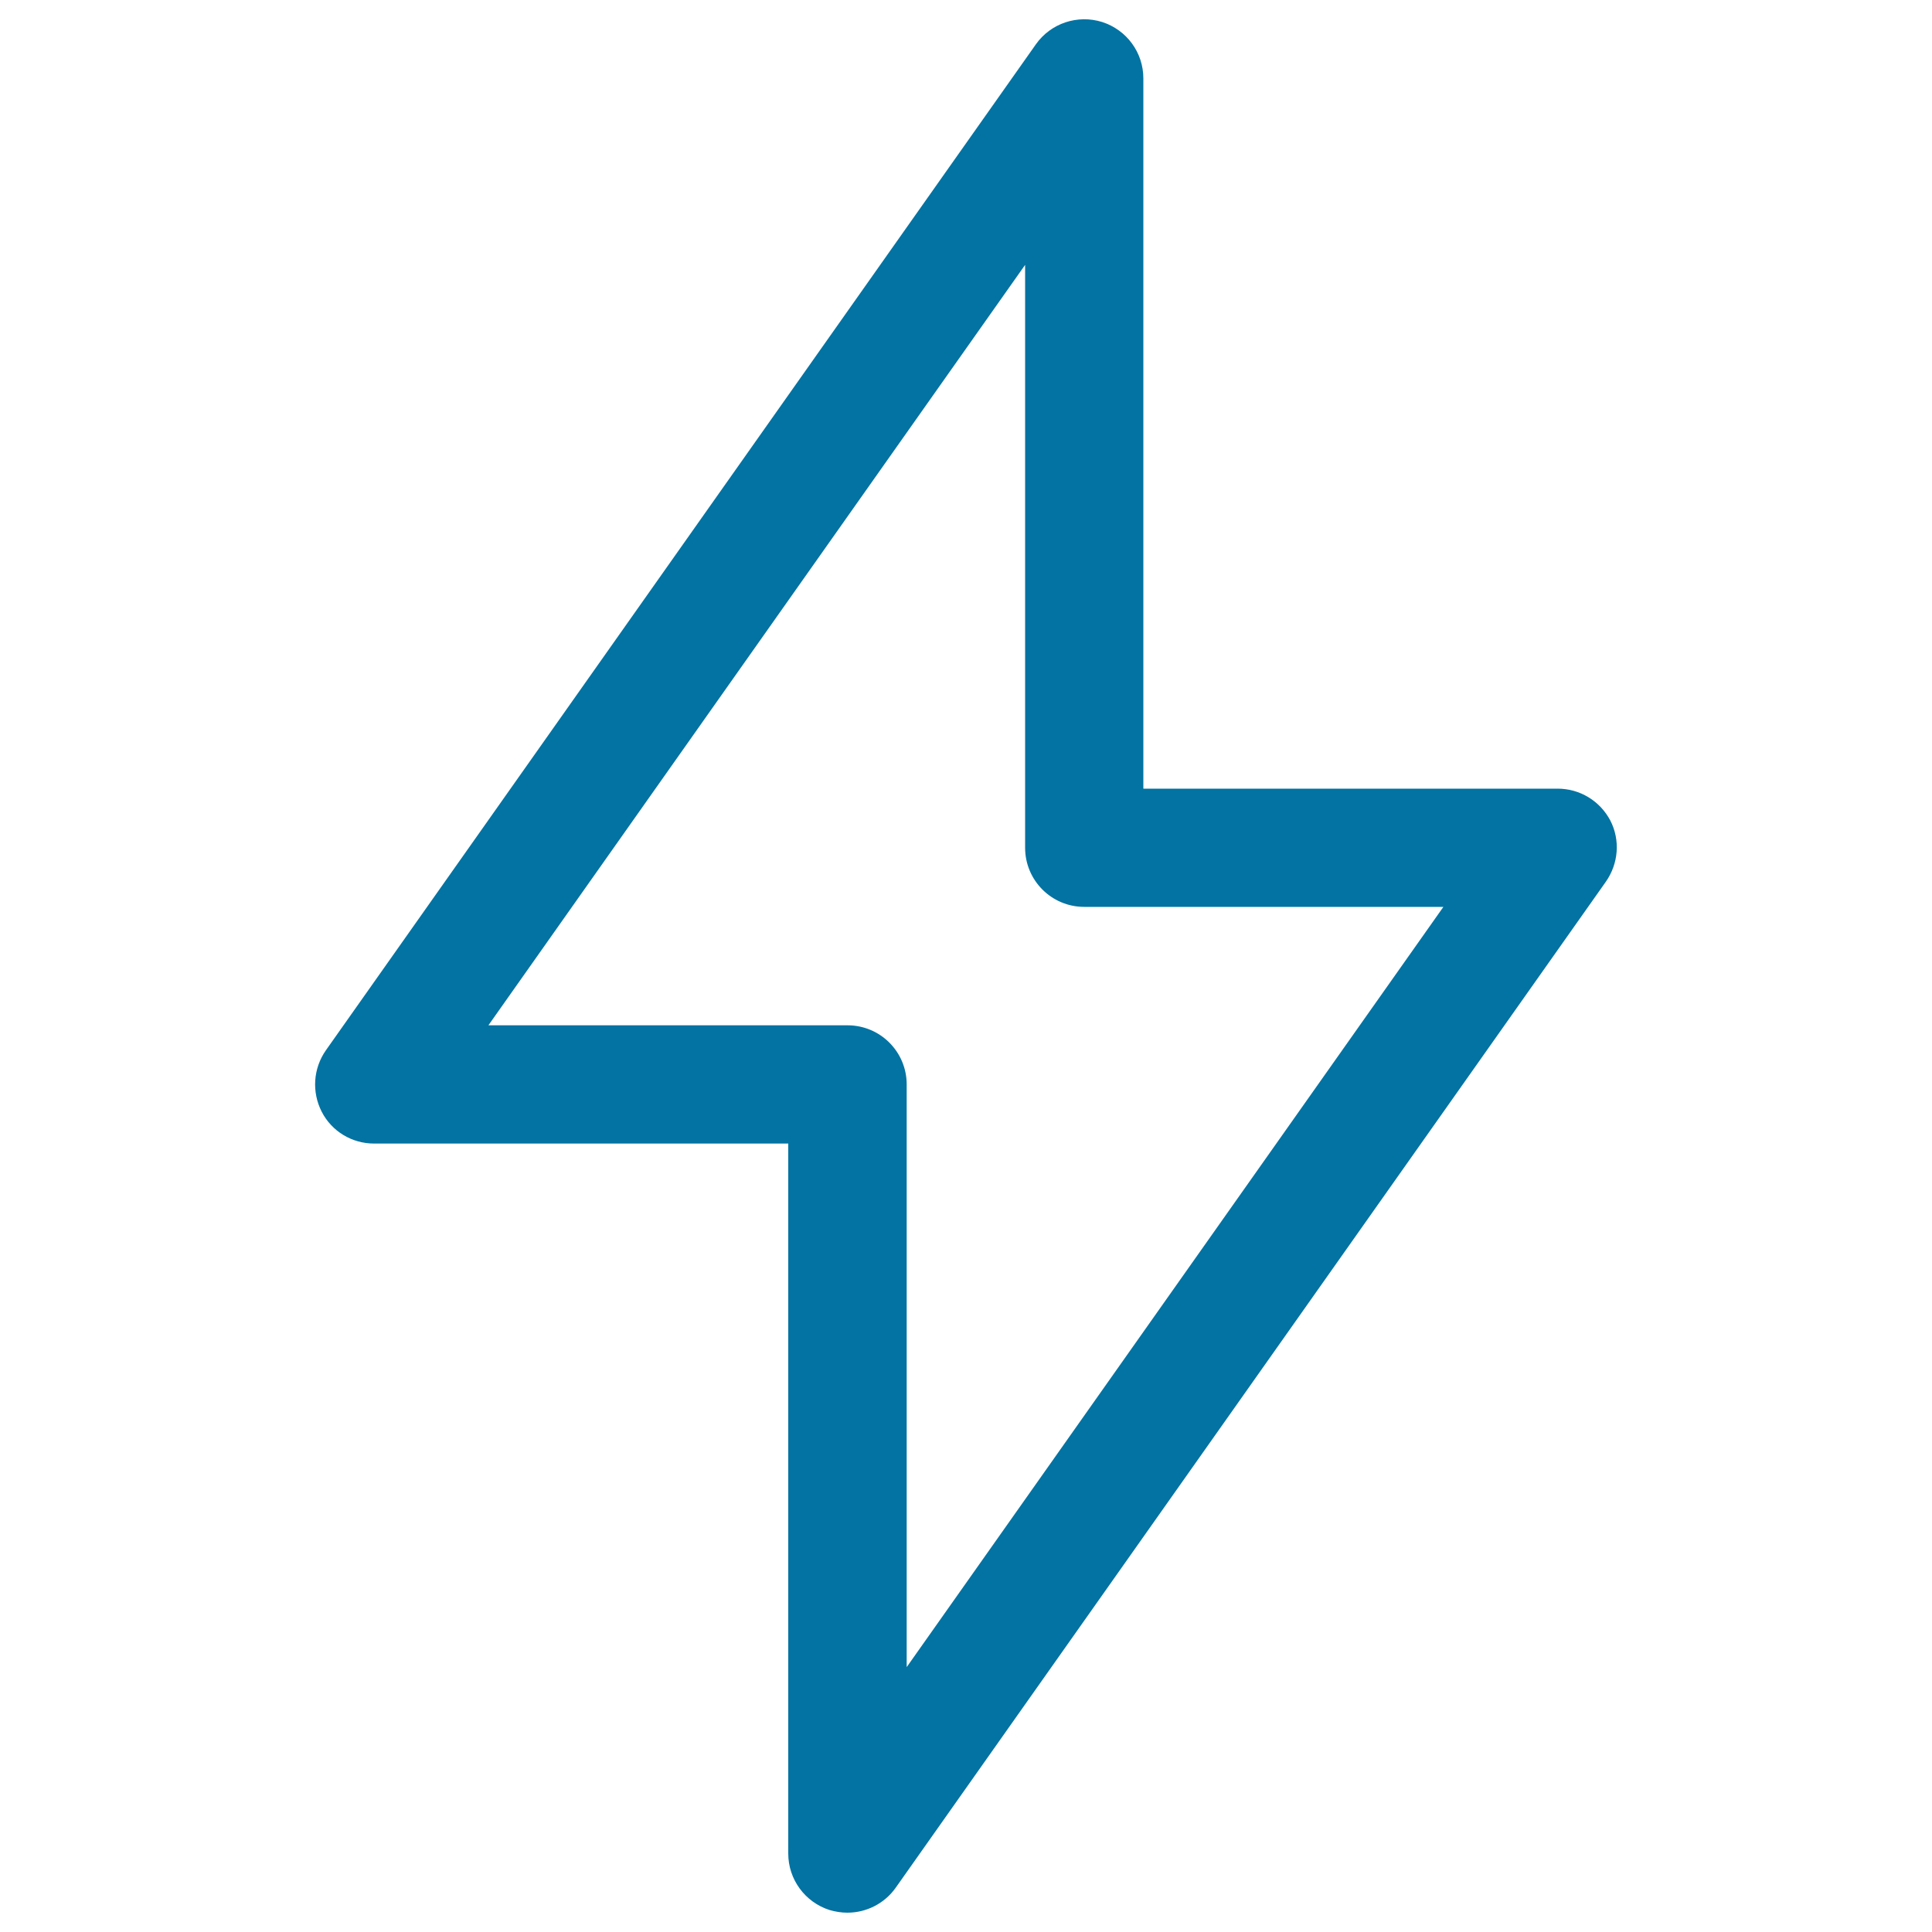
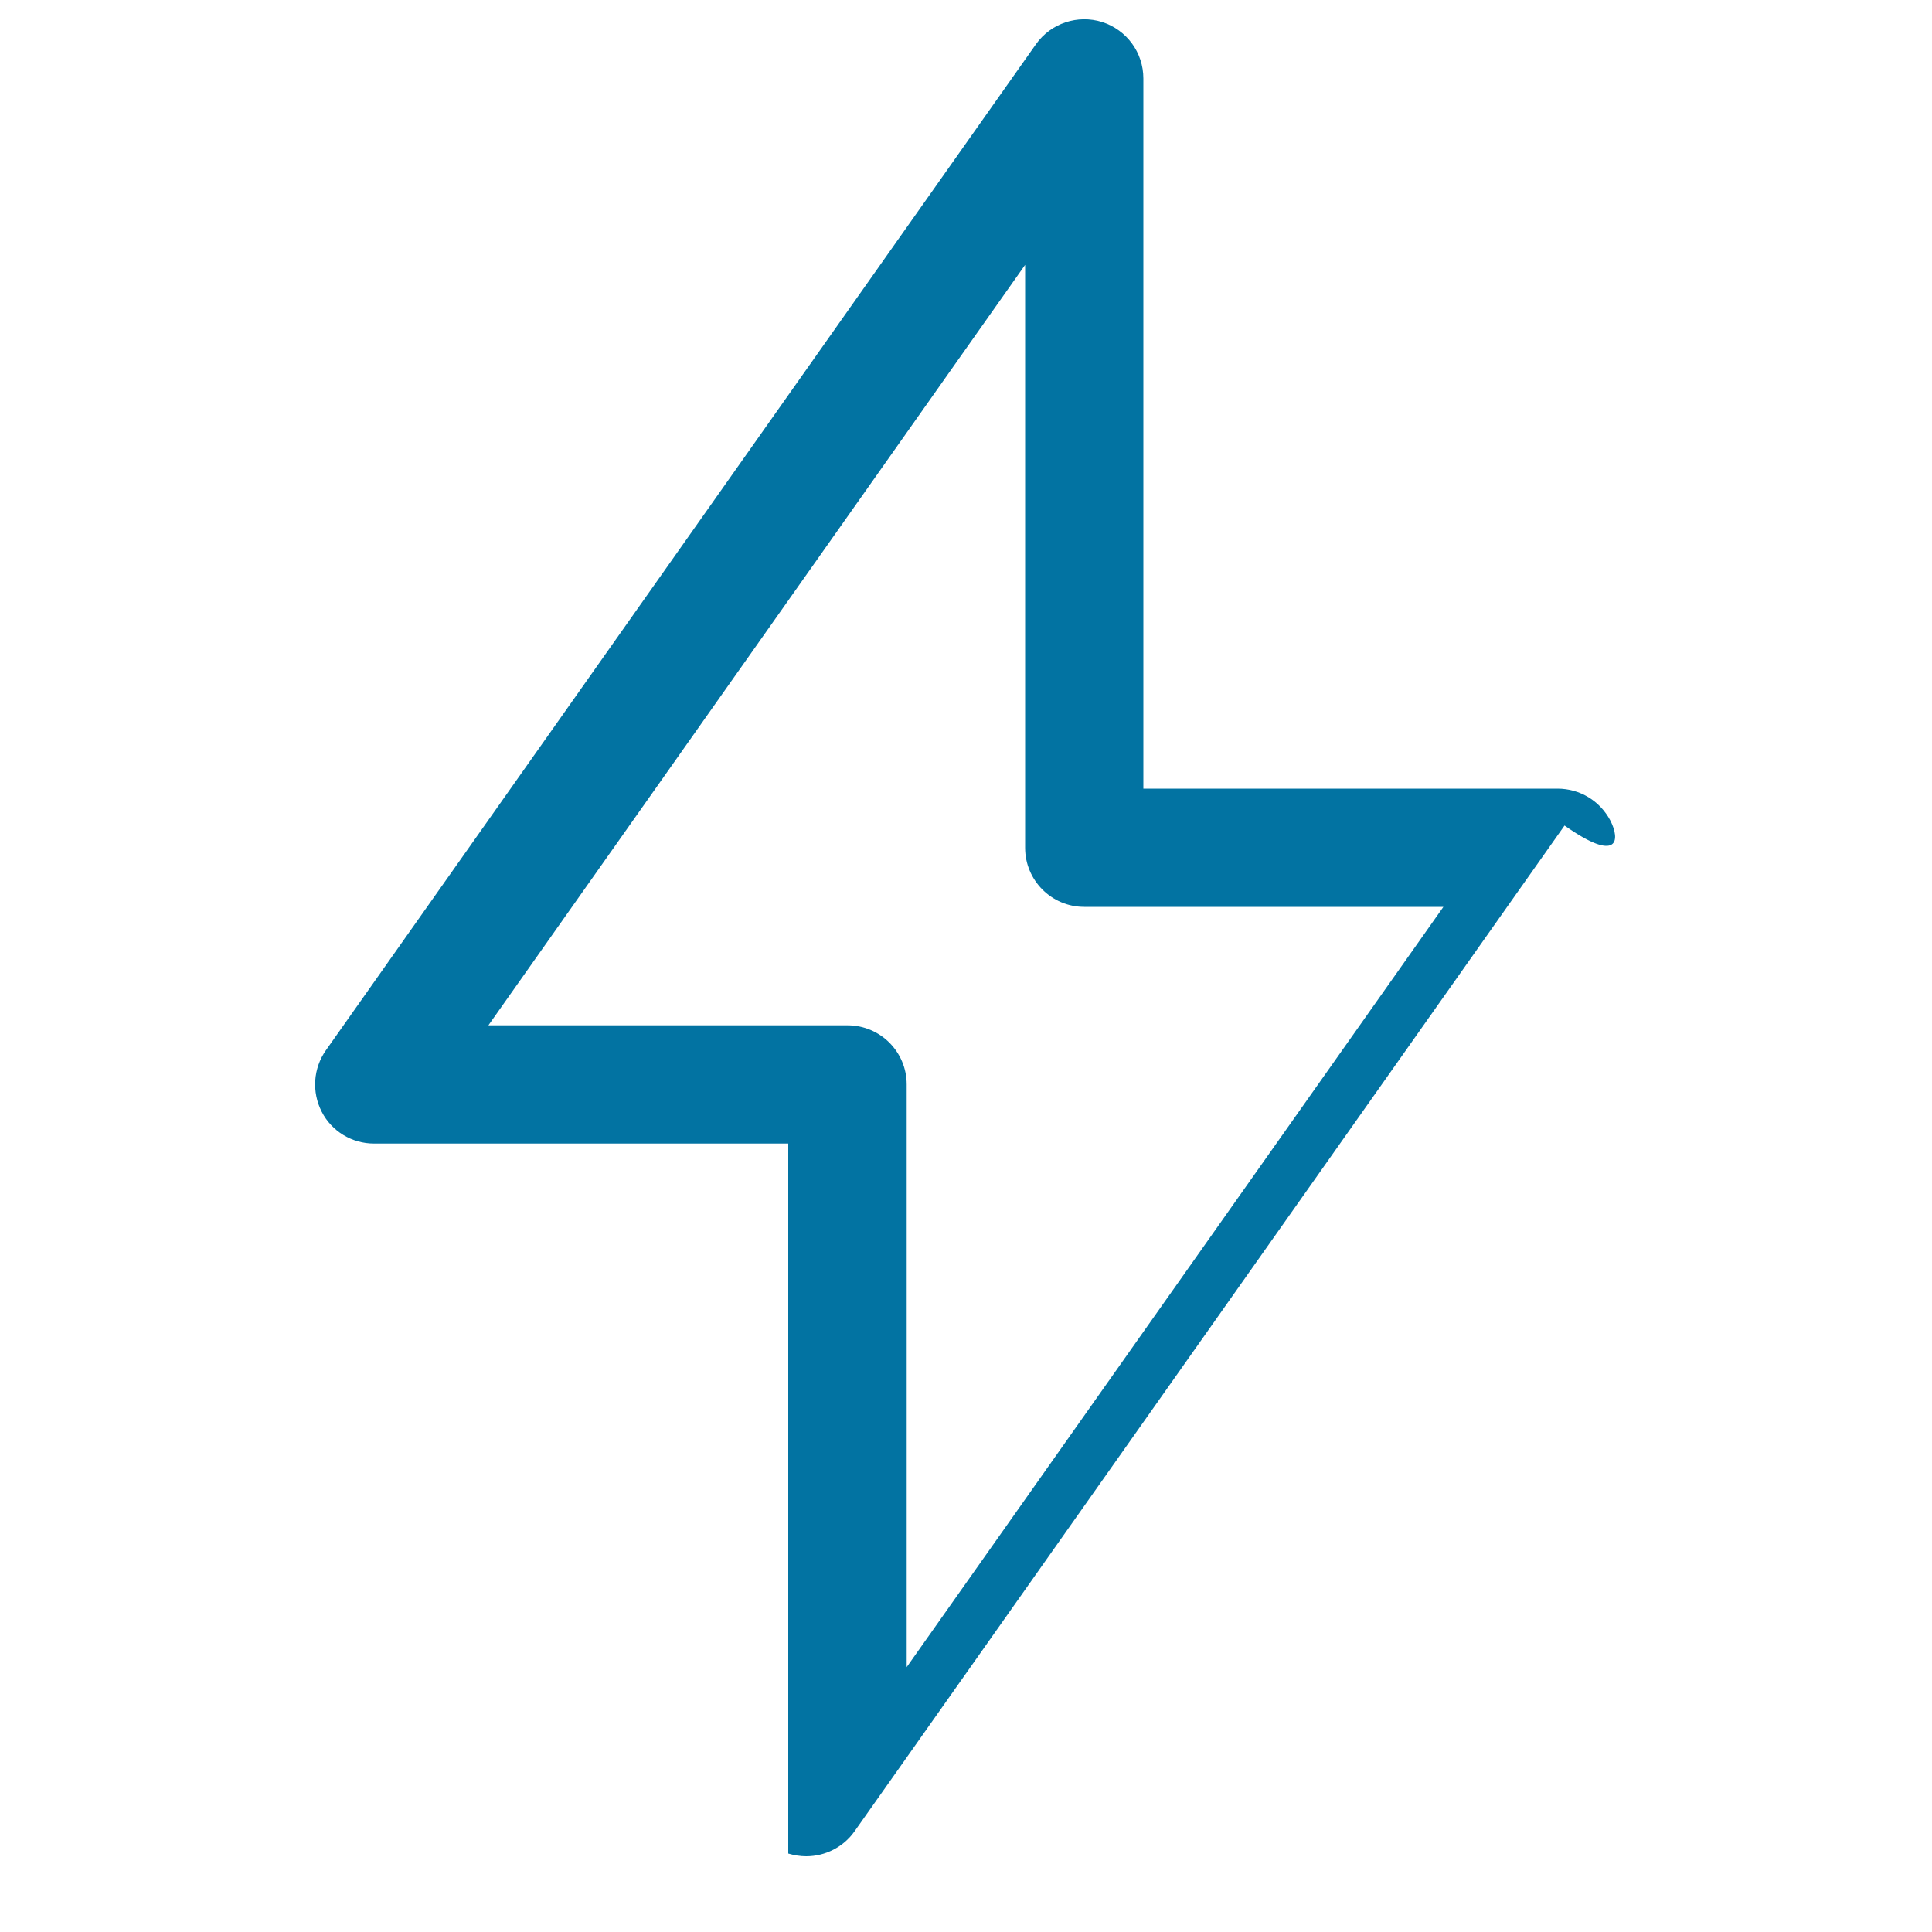
<svg xmlns="http://www.w3.org/2000/svg" viewBox="0 0 1000 1000" style="fill:#0273a2">
  <title>Thunderbolt SVG icon</title>
  <g>
    <g id="Ray">
      <g>
-         <path d="M833.5,424.7c-5.4-10.2-15.8-16.5-27.3-16.5H591.8V40.6c0-13.4-8.6-25.1-21.3-29.2c-12.7-4-26.6,0.6-34.3,11.5L168.7,543.6c-6.6,9.4-7.4,21.6-2.2,31.8c5.2,10.2,15.7,16.5,27.1,16.5h214.4v367.5c0,13.3,8.6,25.1,21.3,29.2c3.1,0.9,6.2,1.4,9.3,1.4c9.8,0,19.2-4.7,25-12.9l367.5-520.6C837.8,447,838.7,434.8,833.5,424.7z M469.3,862.9V561.3c0-16.9-13.7-30.6-30.6-30.6H252.8l277.8-393.6v301.7c0,16.9,13.7,30.6,30.6,30.6h185.9L469.3,862.9z" />
+         <path d="M833.5,424.7c-5.4-10.2-15.8-16.5-27.3-16.5H591.8V40.6c0-13.4-8.6-25.1-21.3-29.2c-12.7-4-26.6,0.6-34.3,11.5L168.7,543.6c-6.6,9.4-7.4,21.6-2.2,31.8c5.2,10.2,15.7,16.5,27.1,16.5h214.4v367.5c3.1,0.9,6.2,1.4,9.3,1.4c9.8,0,19.2-4.7,25-12.9l367.5-520.6C837.8,447,838.7,434.8,833.5,424.7z M469.3,862.9V561.3c0-16.9-13.7-30.6-30.6-30.6H252.8l277.8-393.6v301.7c0,16.9,13.7,30.6,30.6,30.6h185.9L469.3,862.9z" />
      </g>
    </g>
  </g>
</svg>